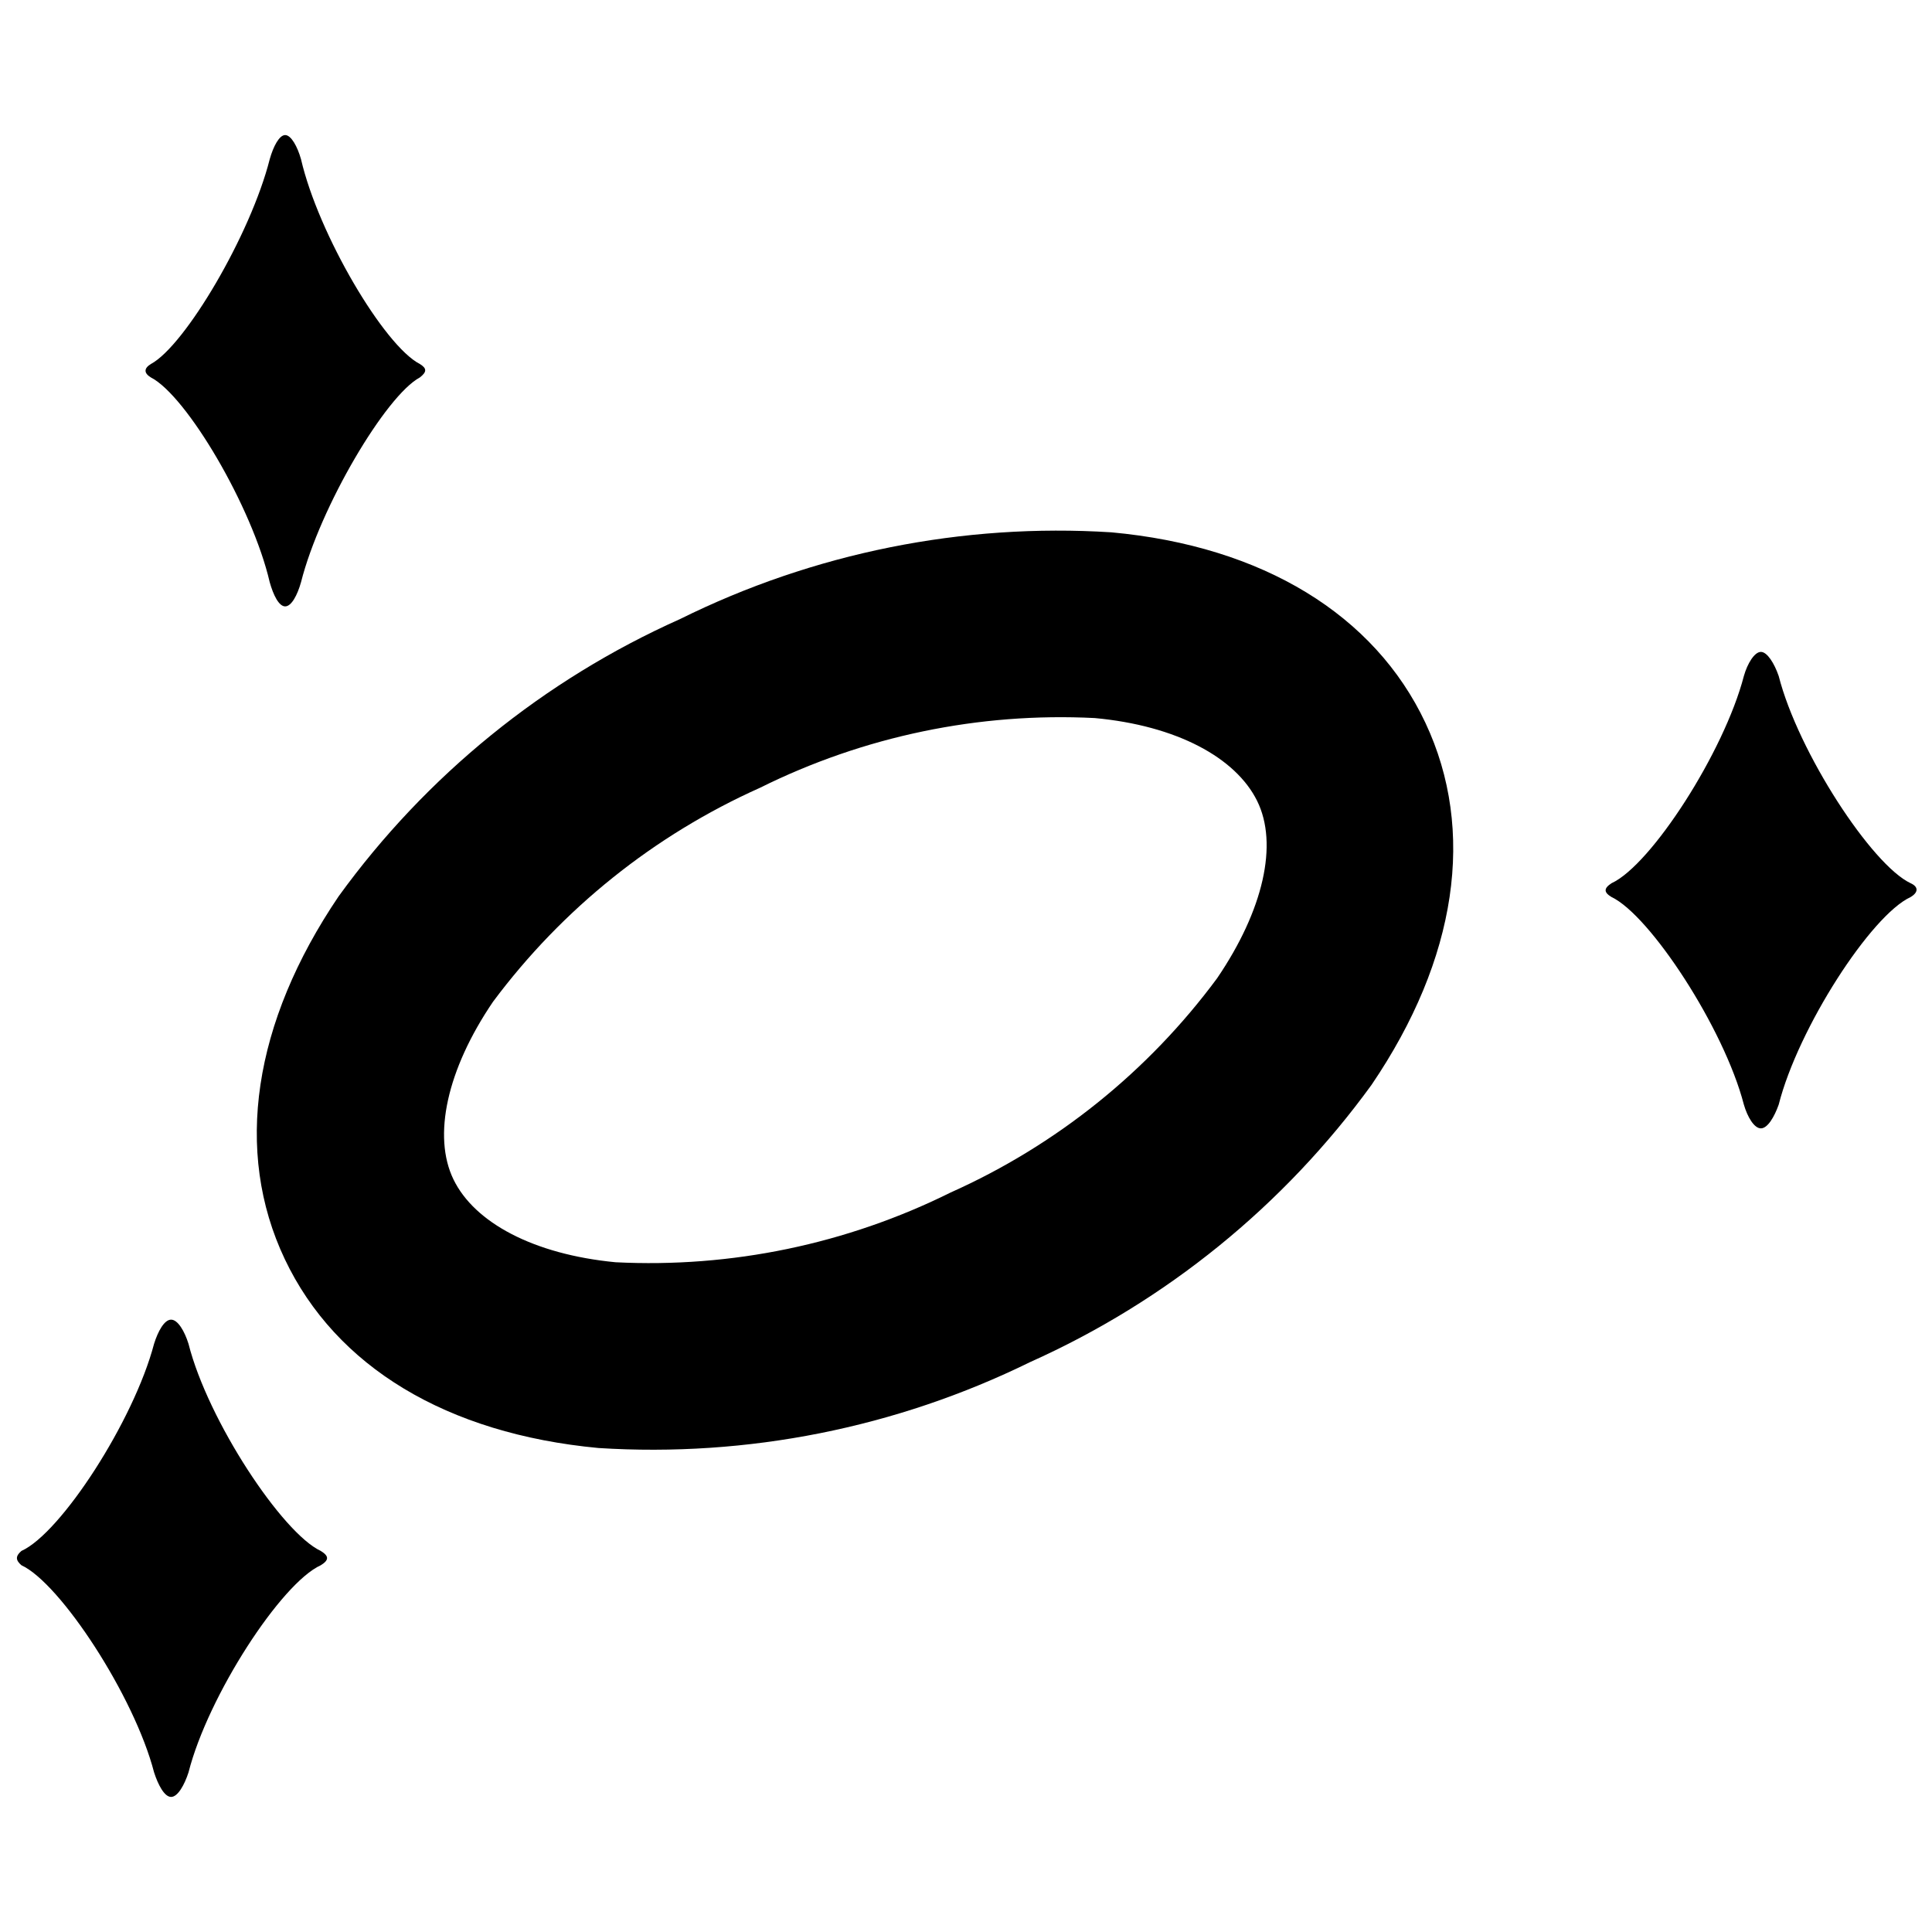
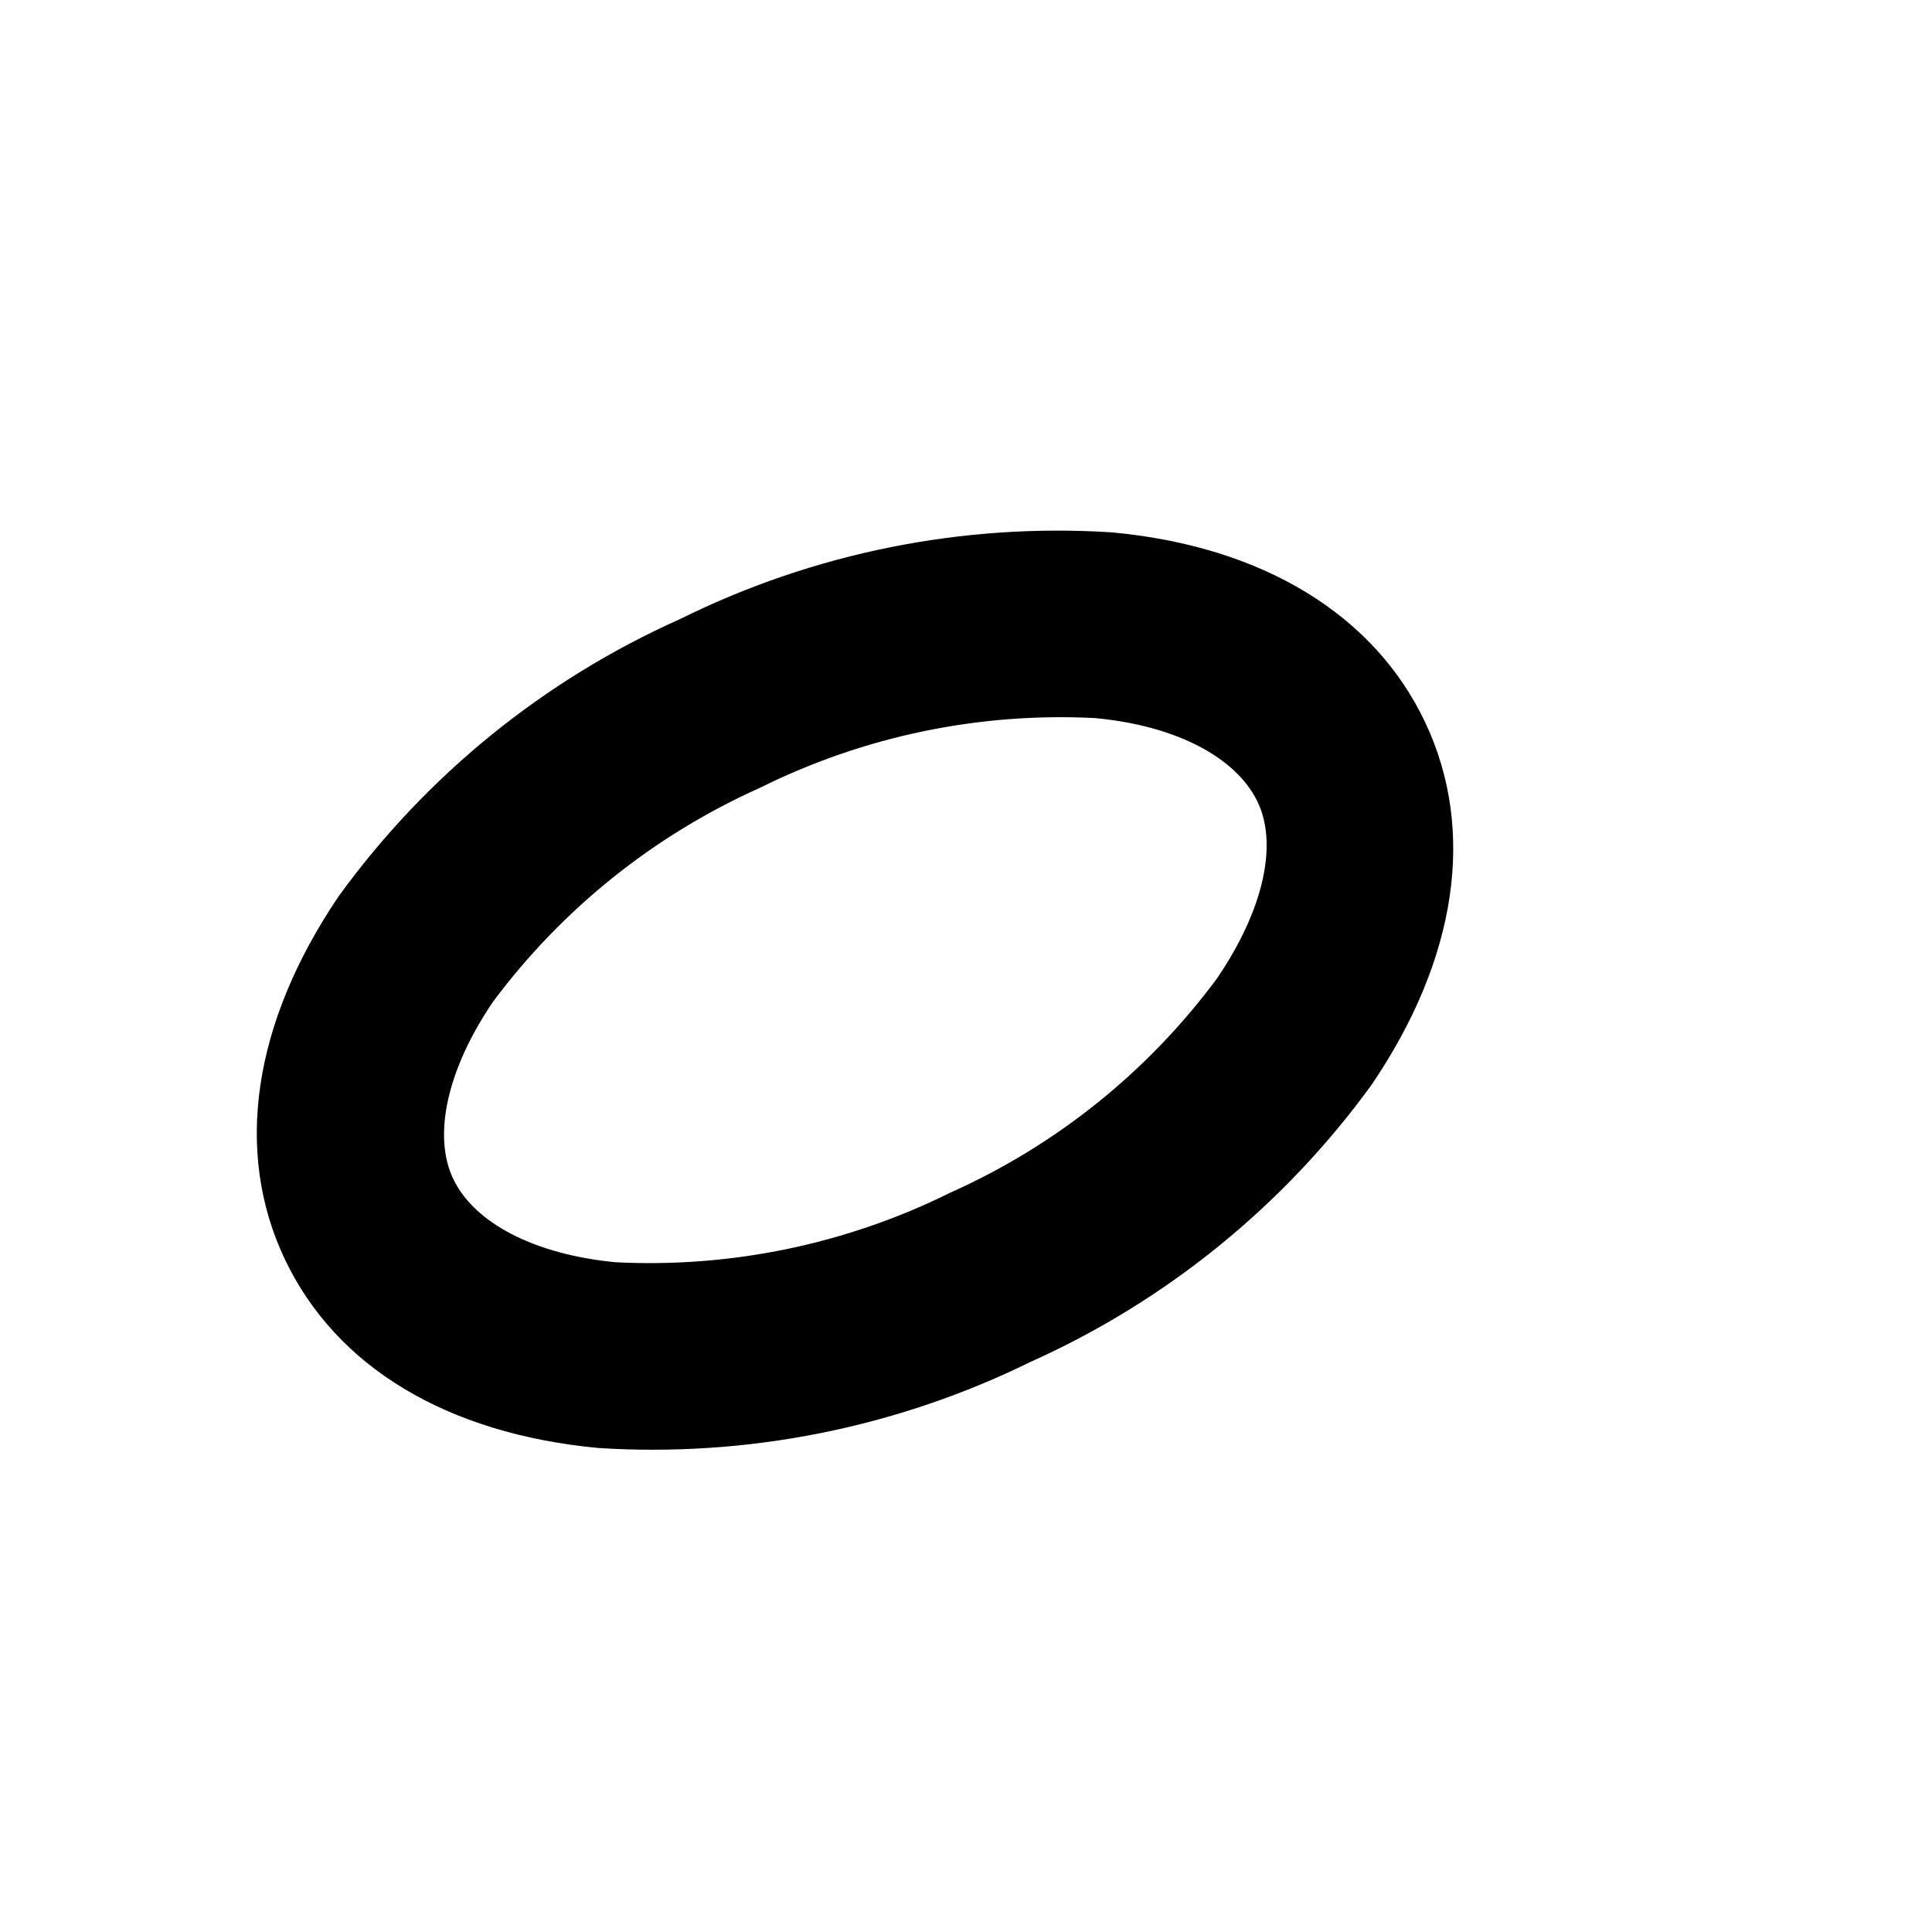
<svg xmlns="http://www.w3.org/2000/svg" width="800px" height="800px" version="1.1" viewBox="144 144 512 512">
  <defs>
    <clipPath id="b">
-       <path d="m569 316h82.902v128h-82.902z" />
-     </clipPath>
+       </clipPath>
    <clipPath id="a">
-       <path d="m148.09 493h82.906v128h-82.906z" />
-     </clipPath>
+       </clipPath>
  </defs>
  <path d="m438.52 285.07c-39.457-2.496-78.879 5.43-114.3 22.988-36.09 16.117-67.293 41.461-90.477 73.473-22.672 33.48-27.816 67.594-14.277 96.141 13.539 28.551 42.93 46.289 83.129 50.066 39.469 2.504 78.906-5.348 114.41-22.777 36.066-16.152 67.262-41.488 90.473-73.469 22.672-33.379 27.711-67.383 14.273-95.934-13.434-28.551-43.031-46.812-83.23-50.488zm28.023 118.18v0.004c-18.266 24.691-42.598 44.25-70.637 56.781-27.527 13.664-58.105 20.023-88.797 18.473-21.727-2.098-37.367-10.496-42.93-21.938-5.562-11.441-1.785-29.074 10.496-47.129v0.004c18.352-24.625 42.707-44.137 70.742-56.68 27.492-13.66 58.035-20.023 88.691-18.473 21.727 1.996 37.367 10.496 43.035 21.938 5.668 11.441 1.68 28.969-10.602 47.023z" />
-   <path d="m255.26 244.03c-9.027 4.828-26.449 34.32-31.488 54.266-0.945 3.359-2.519 6.402-4.199 6.402-1.68 0-3.148-3.043-4.094-6.402-4.617-19.941-22.043-49.438-31.488-54.266-1.891-1.156-1.891-2.414 0-3.57 9.027-4.828 26.449-34.32 31.488-54.266 0.945-3.359 2.519-6.402 4.094-6.402 1.574 0 3.254 3.043 4.199 6.402 4.617 19.941 22.043 49.438 31.488 54.266 1.891 1.156 1.891 2.102 0 3.57z" />
  <g clip-path="url(#b)">
-     <path d="m650.33 381.73c-10.496 4.828-29.809 34.742-34.953 55-1.156 3.254-2.938 6.297-4.723 6.297s-3.57-3.043-4.512-6.297c-5.246-20.258-24.875-50.172-35.059-55-2.098-1.258-2.098-2.309 0-3.672 10.496-4.828 29.809-34.742 35.059-54.895 0.945-3.359 2.832-6.402 4.512-6.402 1.68 0 3.57 3.043 4.723 6.402 5.144 20.152 24.664 50.066 34.953 54.895 2.102 0.945 2.102 2.414 0 3.672z" />
-   </g>
+     </g>
  <g clip-path="url(#a)">
-     <path d="m229.02 558.8c-10.496 4.723-29.914 34.637-35.059 54.895-1.051 3.254-2.832 6.508-4.617 6.508s-3.465-3.254-4.512-6.508c-5.25-20.258-24.879-50.172-35.164-54.895-1.574-1.367-1.574-2.414 0-3.781 10.496-4.723 29.809-34.531 35.16-54.895 1.051-3.359 2.731-6.402 4.512-6.402 1.785 0 3.57 3.043 4.617 6.402 5.144 20.363 24.875 50.172 35.059 54.895 2.207 1.367 2.207 2.414 0.004 3.781z" />
-   </g>
+     </g>
</svg>